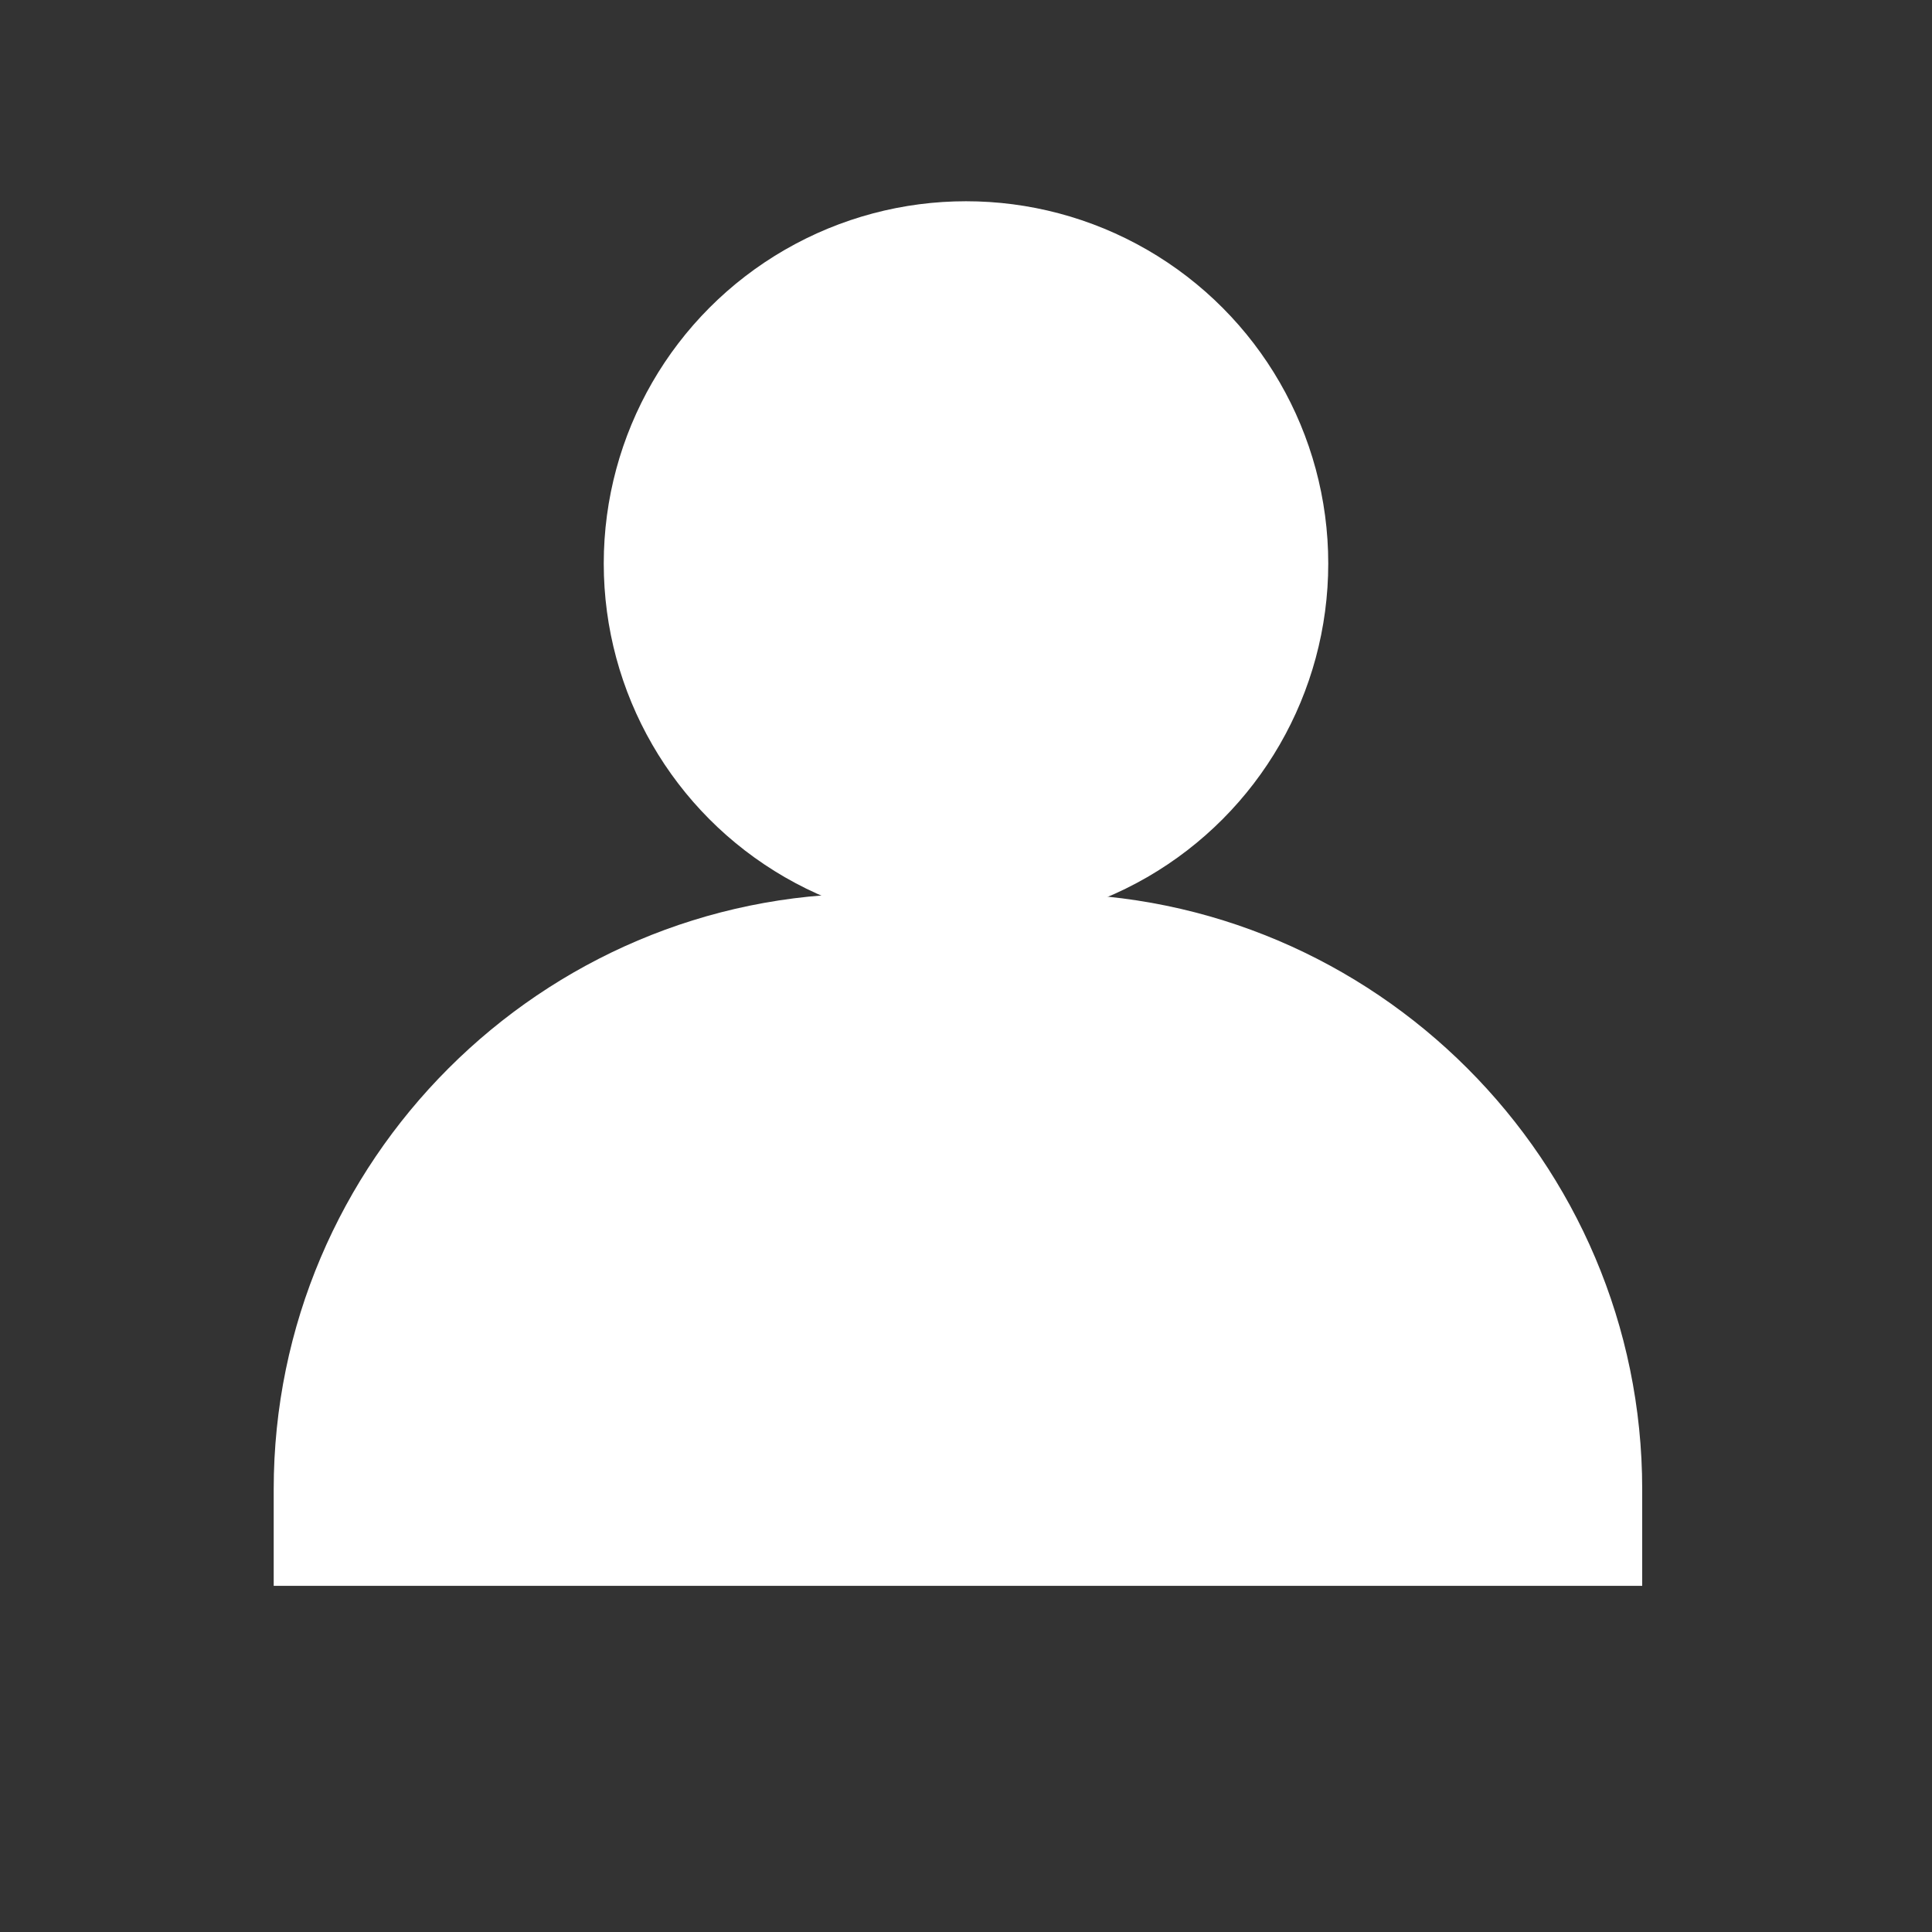
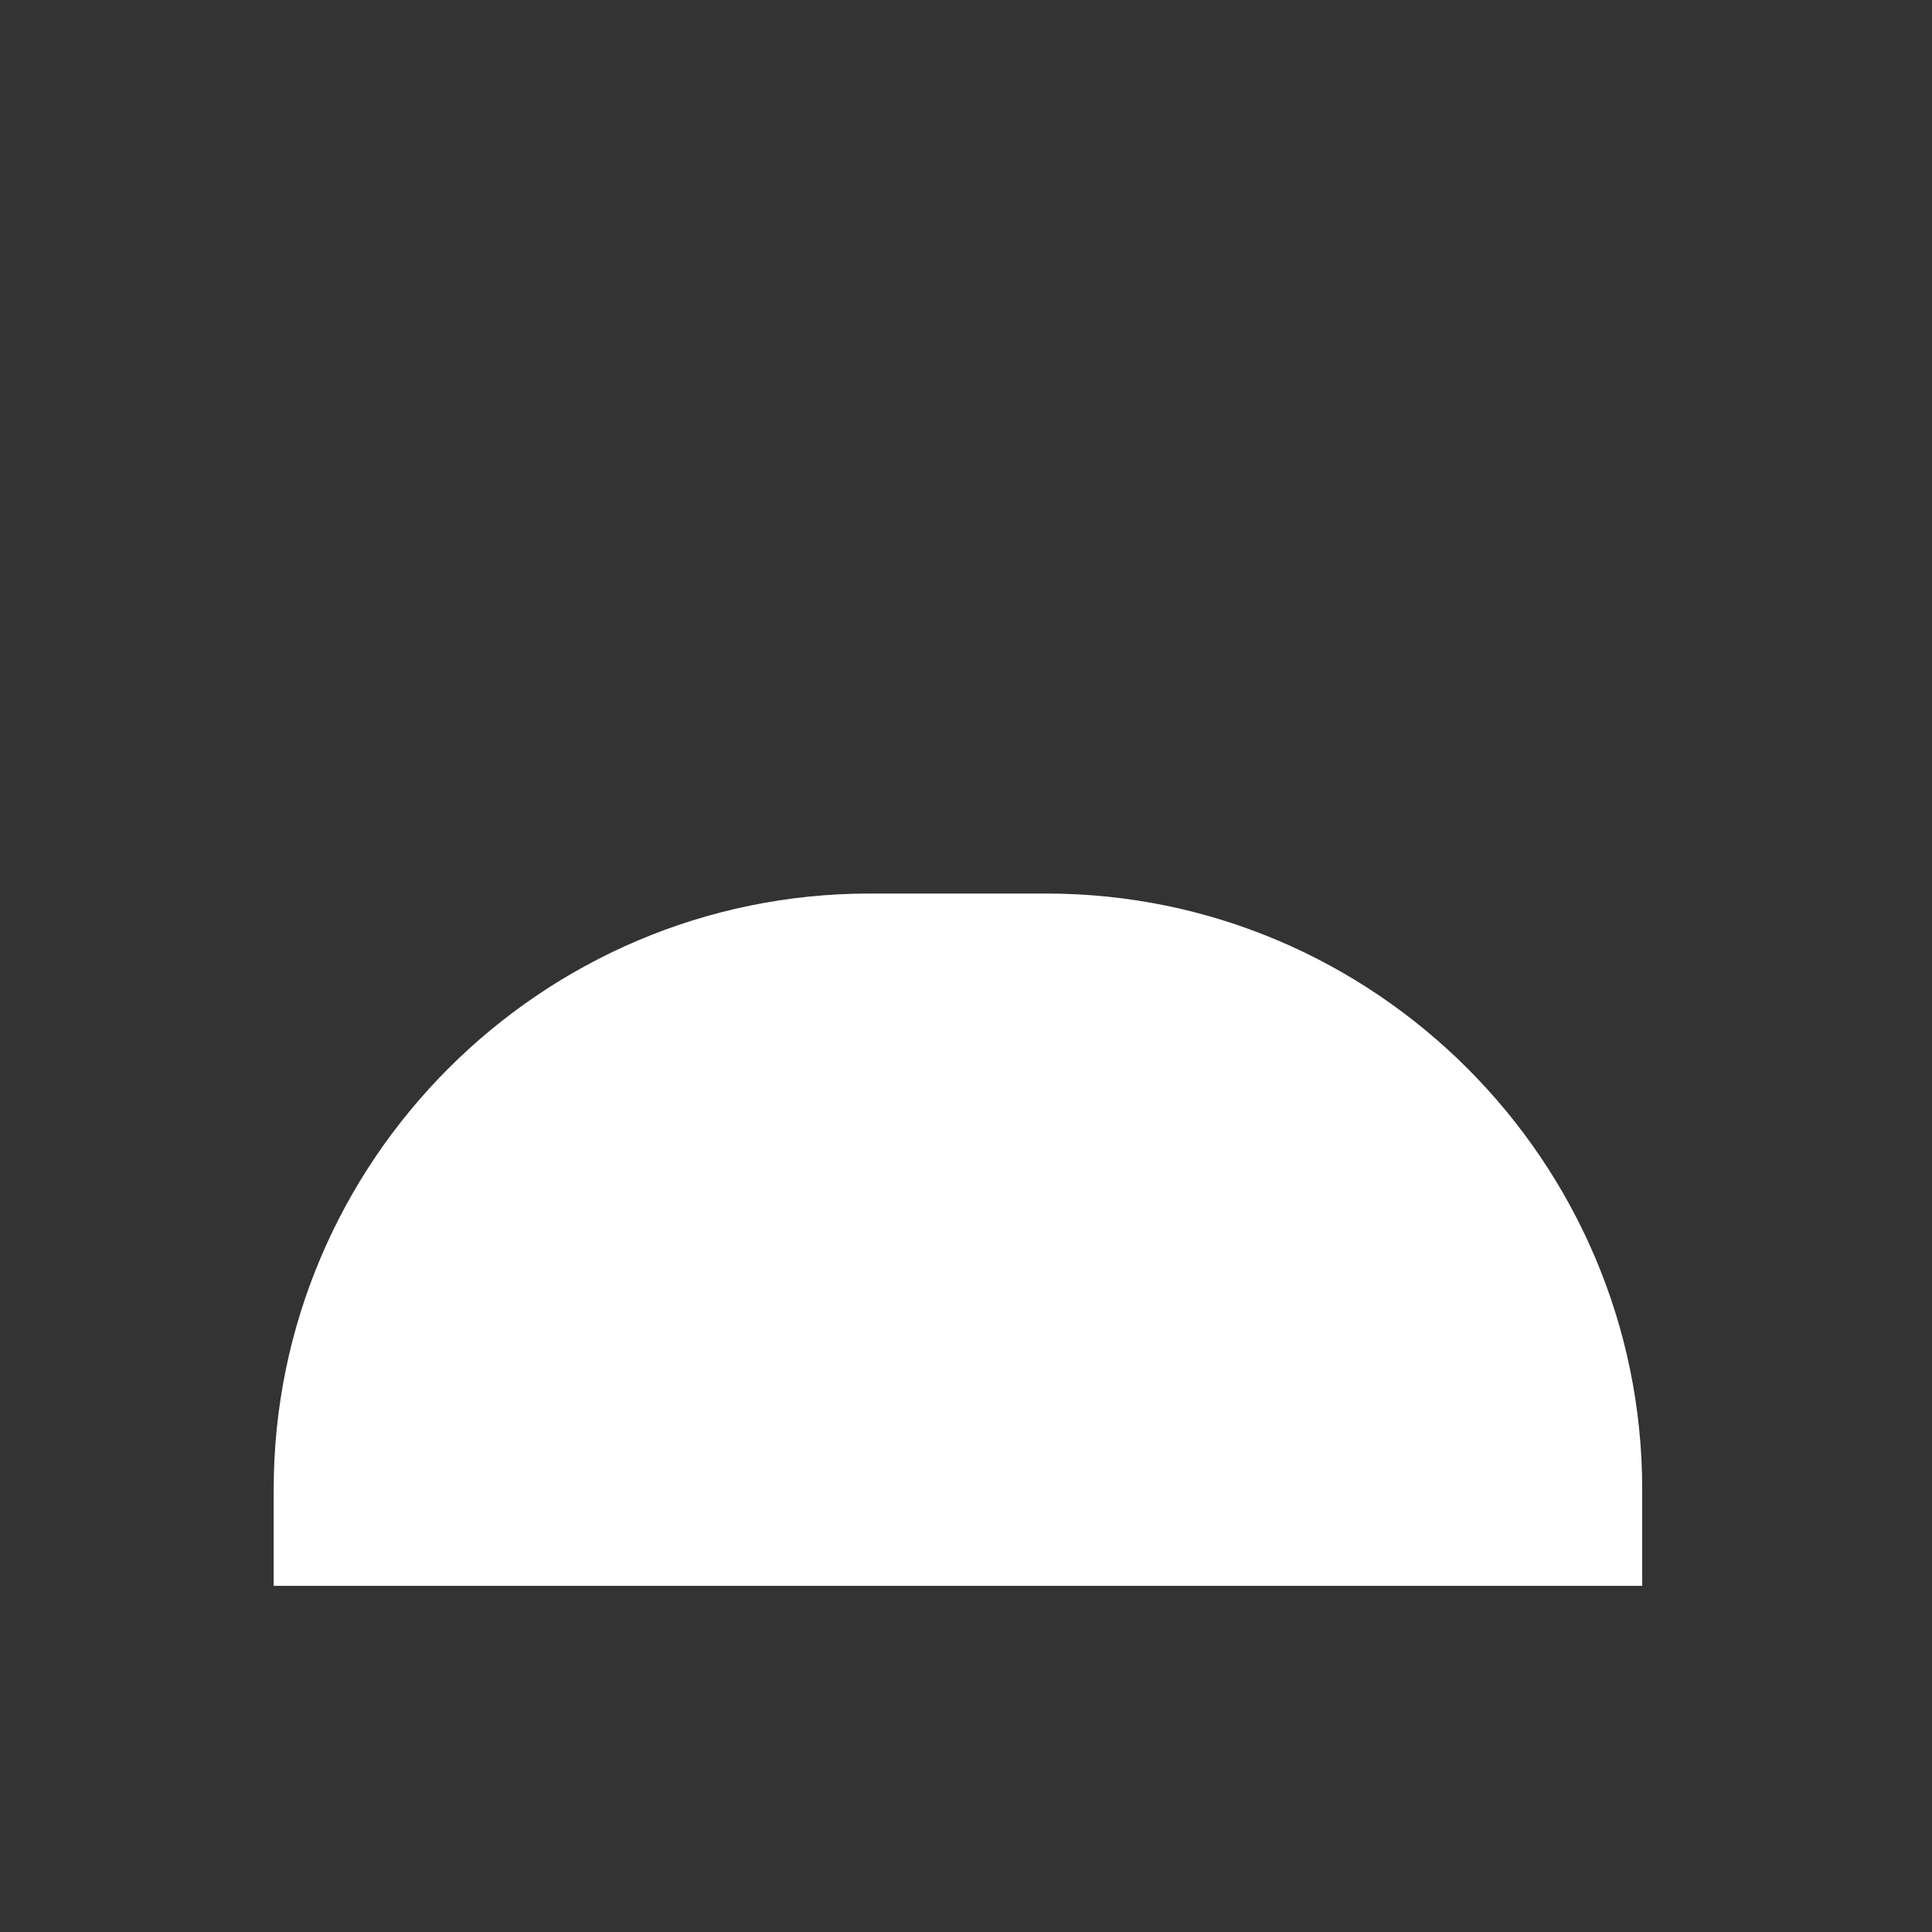
<svg xmlns="http://www.w3.org/2000/svg" version="1.1" id="Layer_1" x="0px" y="0px" viewBox="0 0 24 24" style="enable-background:new 0 0 24 24;" xml:space="preserve">
  <rect x="0" y="0" width="24" height="24" fill="#333333" stroke="none" />
  <style type="text/css">
	.st0{fill:#FFFFFF;stroke:#FFFFFF;stroke-miterlimit:10;}
</style>
-   <circle class="st0" cx="12" cy="7" r="4" />
  <path class="st0" d="M19.9,19.2h-16v-0.7c0-3.8,3.1-6.9,6.9-6.9H13c3.8,0,6.9,3.1,6.9,6.9V19.2z" />
</svg>